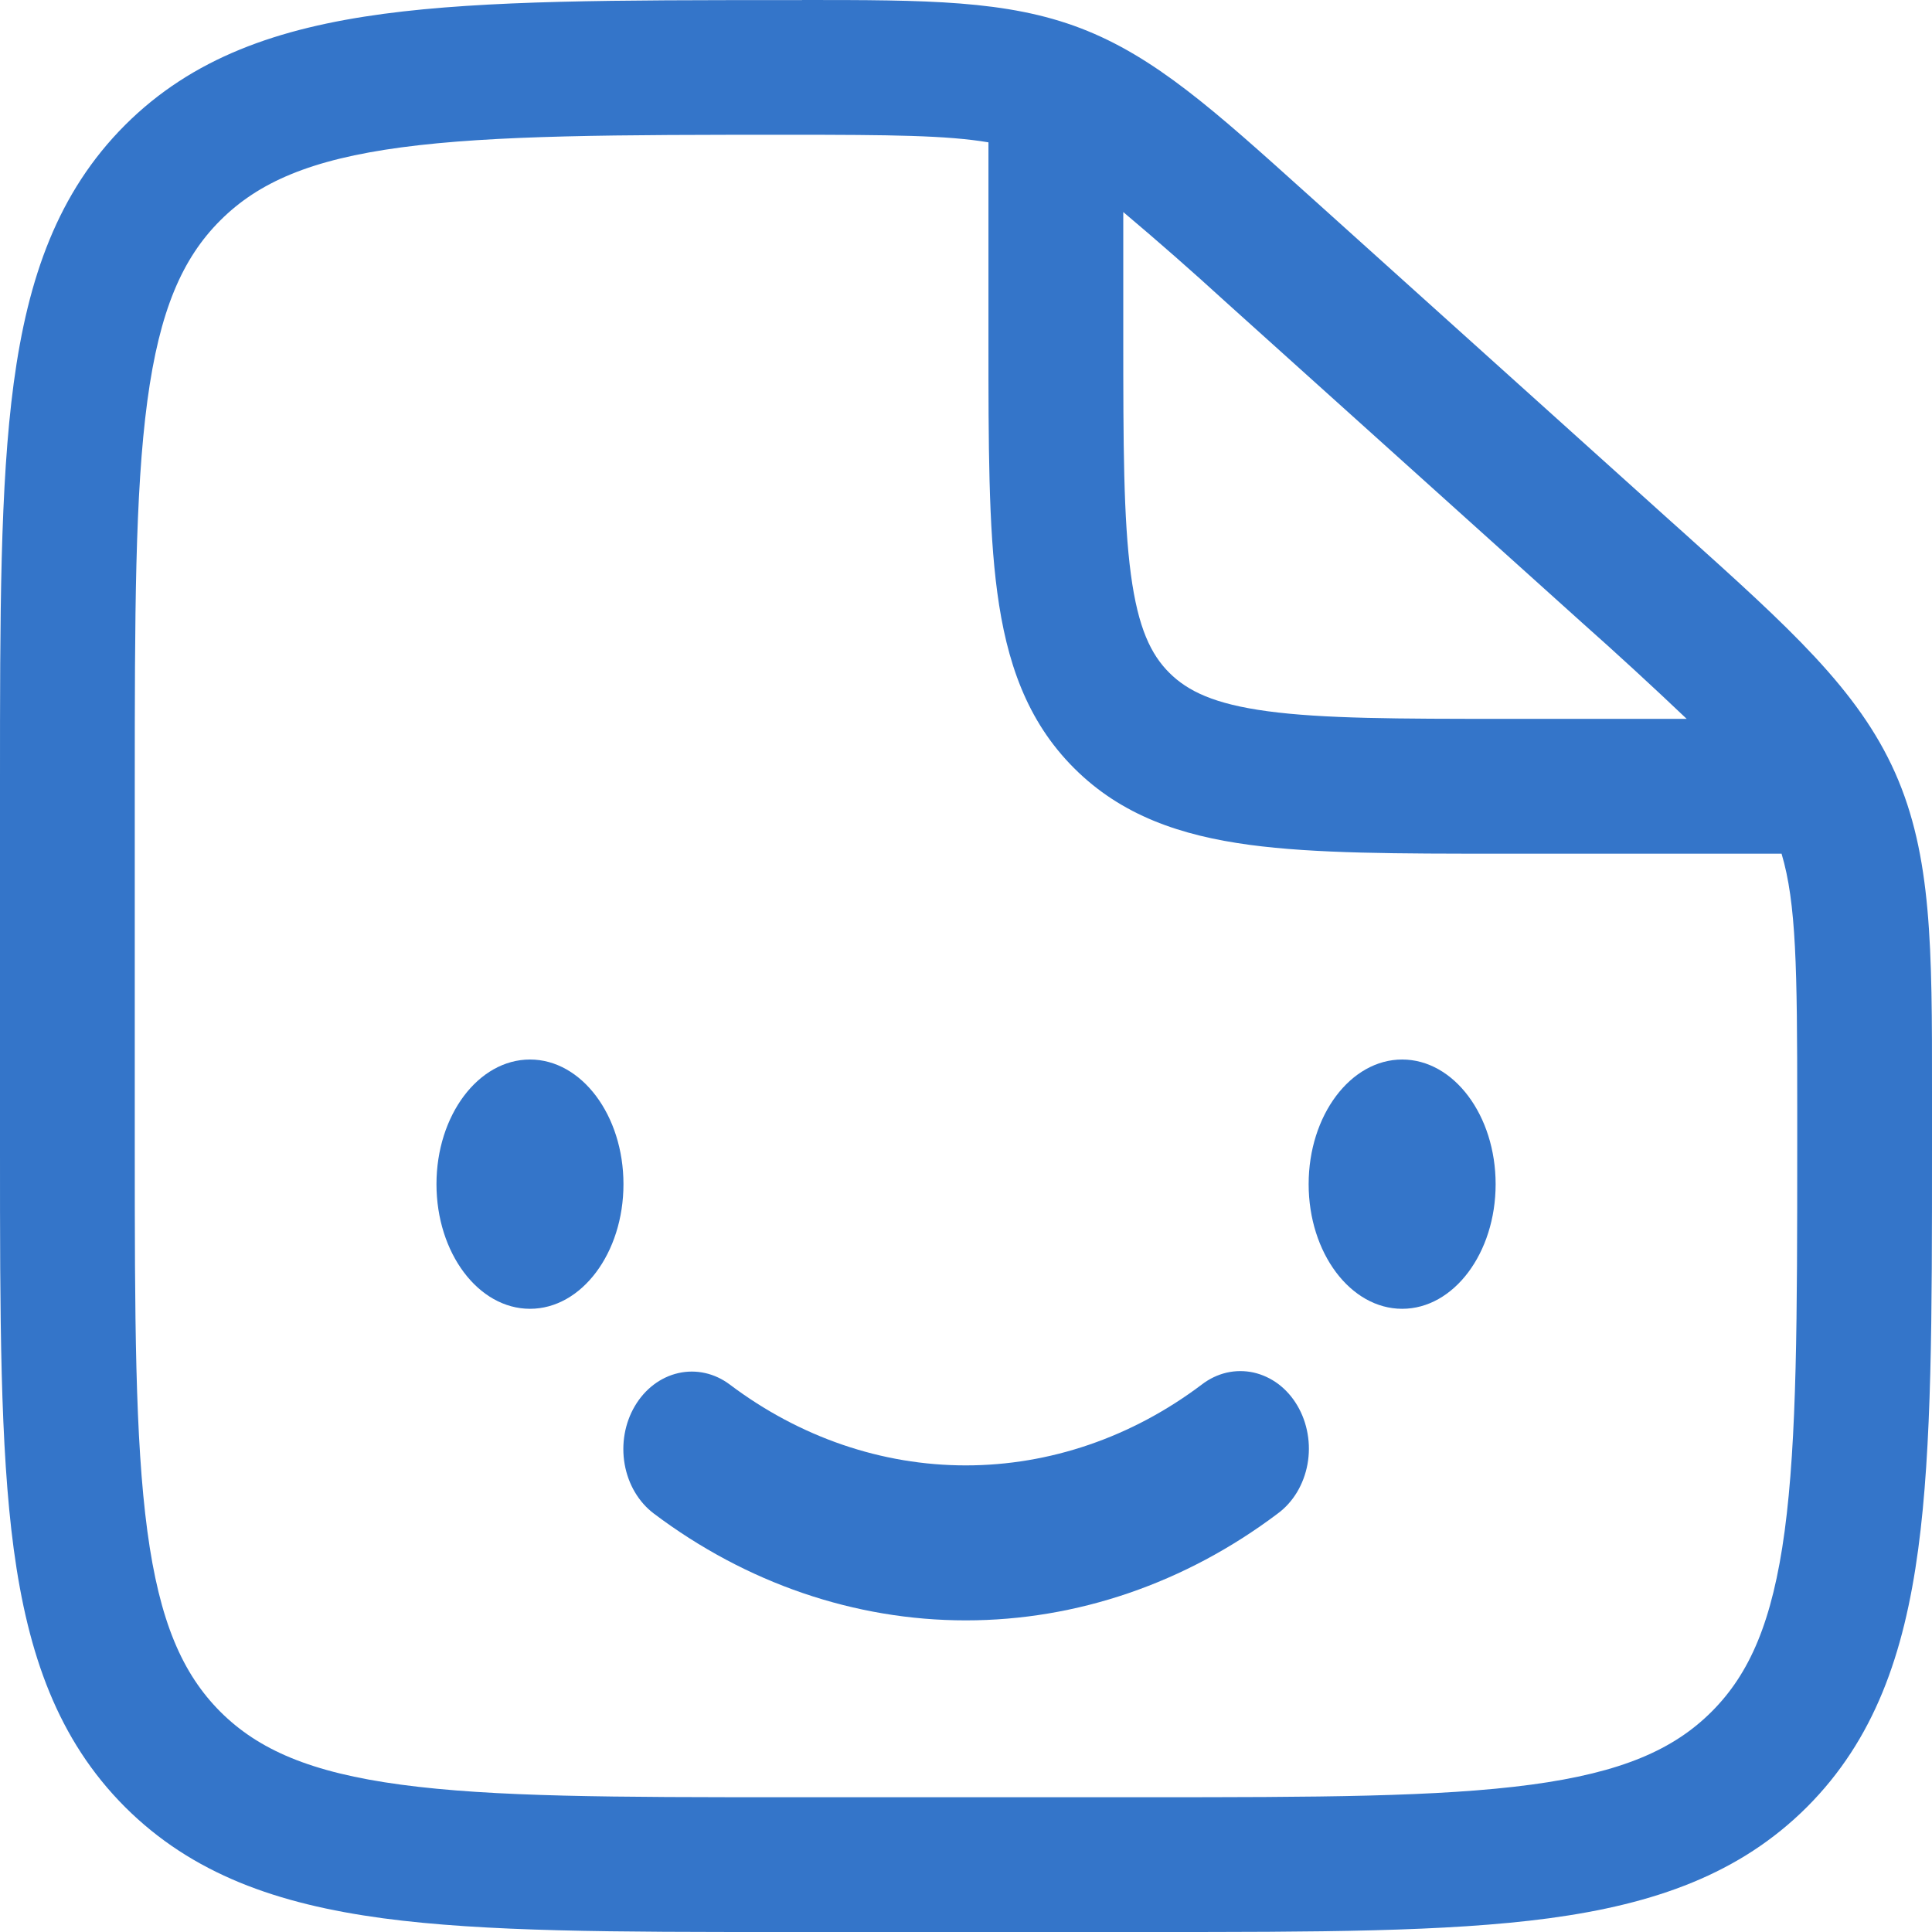
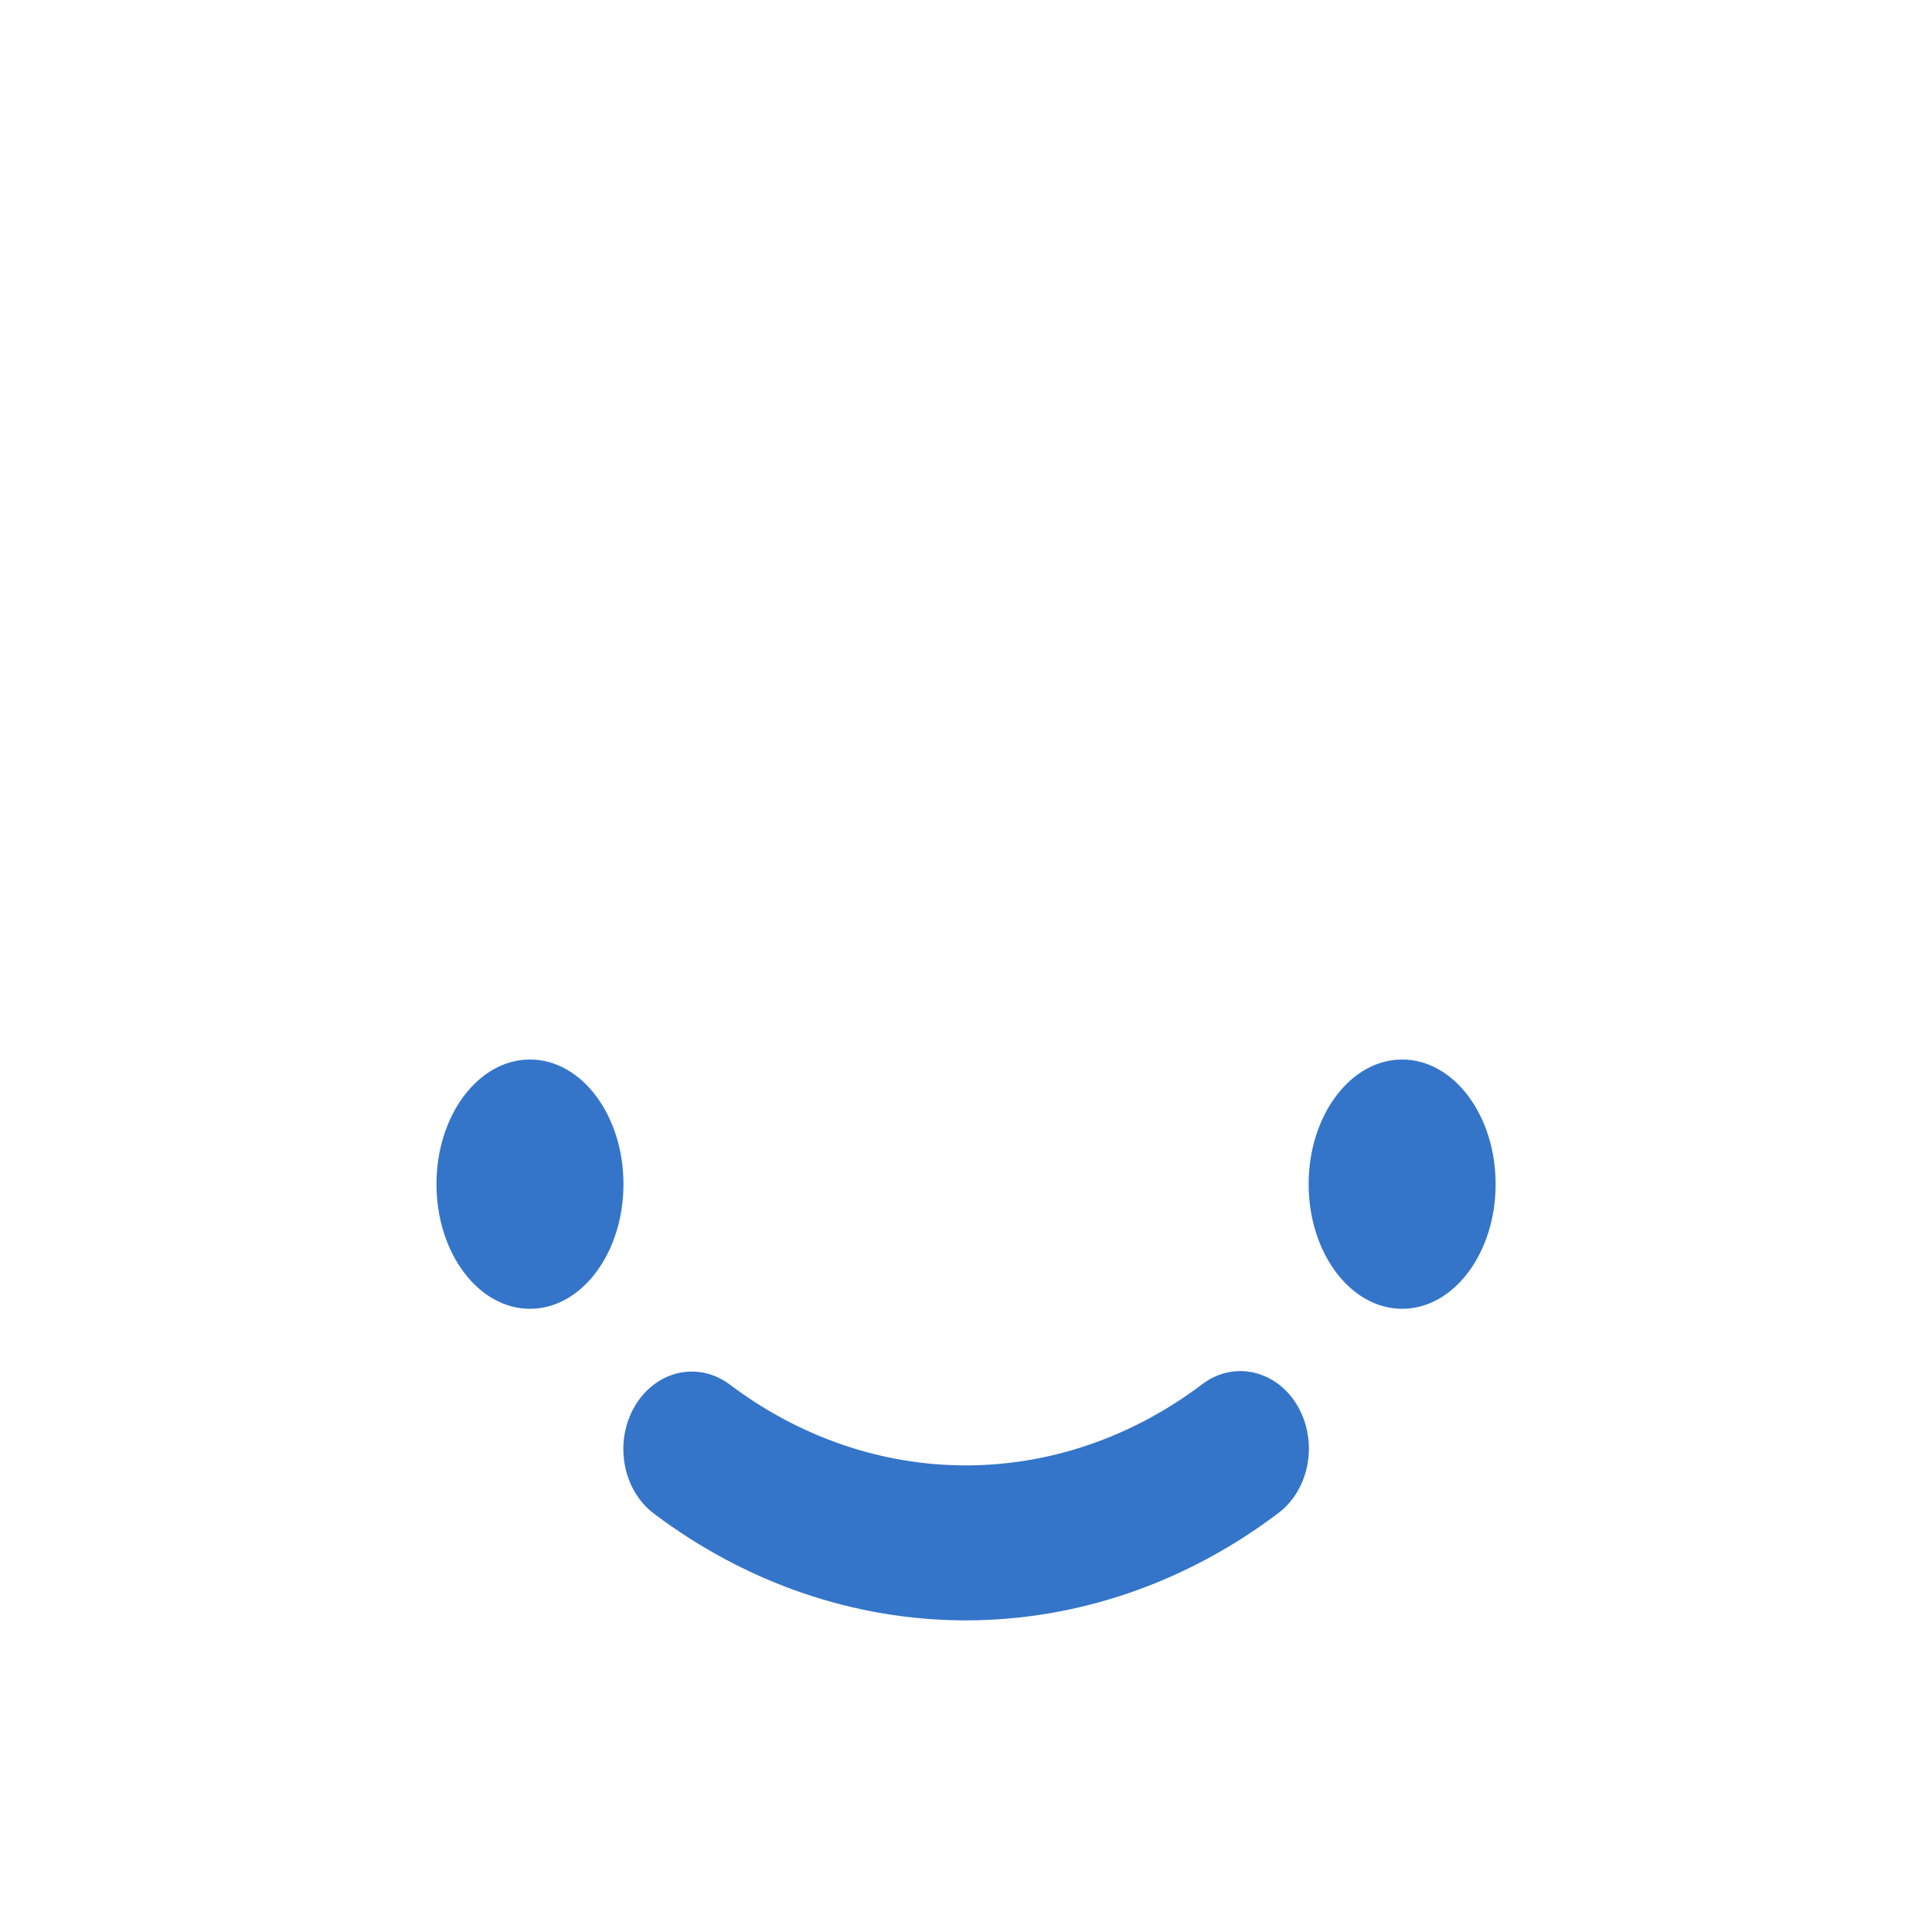
<svg xmlns="http://www.w3.org/2000/svg" width="37" height="37" viewBox="0 0 37 37" fill="none">
-   <path fill-rule="evenodd" clip-rule="evenodd" d="M18.93 2.726C18.139 2.592 17.058 2.581 15.11 2.581C11.811 2.581 9.465 2.585 7.689 2.822C5.948 3.055 4.948 3.493 4.22 4.22C3.492 4.946 3.055 5.946 2.822 7.677C2.585 9.446 2.581 11.776 2.581 15.06V21.944C2.581 25.224 2.585 27.554 2.822 29.323C3.055 31.054 3.492 32.052 4.22 32.782C4.948 33.508 5.946 33.945 7.677 34.178C9.446 34.417 11.776 34.419 15.058 34.419H21.942C25.224 34.419 27.555 34.415 29.325 34.178C31.054 33.945 32.052 33.508 32.78 32.78C33.508 32.052 33.945 31.054 34.178 29.323C34.415 27.555 34.419 25.224 34.419 21.942V21.19C34.419 18.547 34.401 17.294 34.119 16.349H28.733C26.783 16.349 25.191 16.349 23.931 16.18C22.618 16.003 21.479 15.621 20.569 14.71C19.658 13.8 19.276 12.663 19.099 11.346C18.93 10.09 18.93 8.496 18.93 6.545V2.726ZM21.512 4.061V6.453C21.512 8.519 21.515 9.937 21.658 11.002C21.796 12.031 22.043 12.535 22.394 12.885C22.745 13.234 23.248 13.483 24.277 13.621C25.342 13.764 26.76 13.767 28.826 13.767H32.302C31.641 13.139 30.97 12.521 30.288 11.916L23.475 5.784C22.832 5.196 22.178 4.622 21.512 4.061ZM15.359 0C17.743 0 19.283 1.02575e-07 20.699 0.542C22.116 1.086 23.255 2.112 25.019 3.7L25.203 3.865L32.014 9.997L32.23 10.19C34.267 12.022 35.585 13.208 36.293 14.798C37 16.388 37.002 18.161 37 20.901V22.038C37 25.201 37 27.707 36.736 29.667C36.465 31.684 35.893 33.317 34.606 34.606C33.317 35.893 31.684 36.465 29.667 36.737C27.705 37 25.201 37 22.038 37H14.962C11.799 37 9.293 37 7.333 36.737C5.316 36.465 3.683 35.893 2.394 34.606C1.107 33.317 0.535 31.684 0.263 29.667C0 27.705 0 25.201 0 22.038V14.963C0 11.8 0 9.295 0.263 7.335C0.535 5.318 1.107 3.685 2.394 2.396C3.684 1.107 5.321 0.537 7.347 0.265C9.315 0.002 11.833 0.002 15.013 0.002H15.361" fill="#3475C9" />
  <path d="M28.643 22.678C28.643 23.997 27.841 25.065 26.853 25.065C25.865 25.065 25.062 23.997 25.062 22.678C25.062 21.36 25.865 20.291 26.853 20.291C27.841 20.291 28.643 21.36 28.643 22.678Z" fill="#3475C9" />
  <path fill-rule="evenodd" clip-rule="evenodd" d="M12.158 26.928C12.351 26.6 12.651 26.373 12.992 26.296C13.333 26.219 13.687 26.298 13.977 26.516C15.315 27.525 16.888 28.064 18.496 28.064C20.104 28.064 21.677 27.525 23.015 26.516C23.159 26.405 23.32 26.328 23.49 26.288C23.66 26.249 23.835 26.248 24.005 26.285C24.175 26.323 24.337 26.398 24.482 26.506C24.626 26.615 24.75 26.755 24.846 26.919C24.942 27.082 25.009 27.265 25.042 27.458C25.076 27.651 25.075 27.849 25.04 28.041C25.005 28.233 24.936 28.416 24.839 28.578C24.741 28.74 24.616 28.879 24.47 28.986C22.701 30.32 20.622 31.032 18.496 31.032C16.37 31.032 14.291 30.32 12.521 28.986C12.232 28.768 12.031 28.428 11.963 28.042C11.895 27.656 11.965 27.255 12.158 26.928Z" fill="#3475C9" />
  <path d="M11.94 22.678C11.94 23.997 11.138 25.065 10.15 25.065C9.161 25.065 8.359 23.997 8.359 22.678C8.359 21.36 9.161 20.291 10.15 20.291C11.138 20.291 11.94 21.36 11.94 22.678Z" fill="#3475C9" />
</svg>